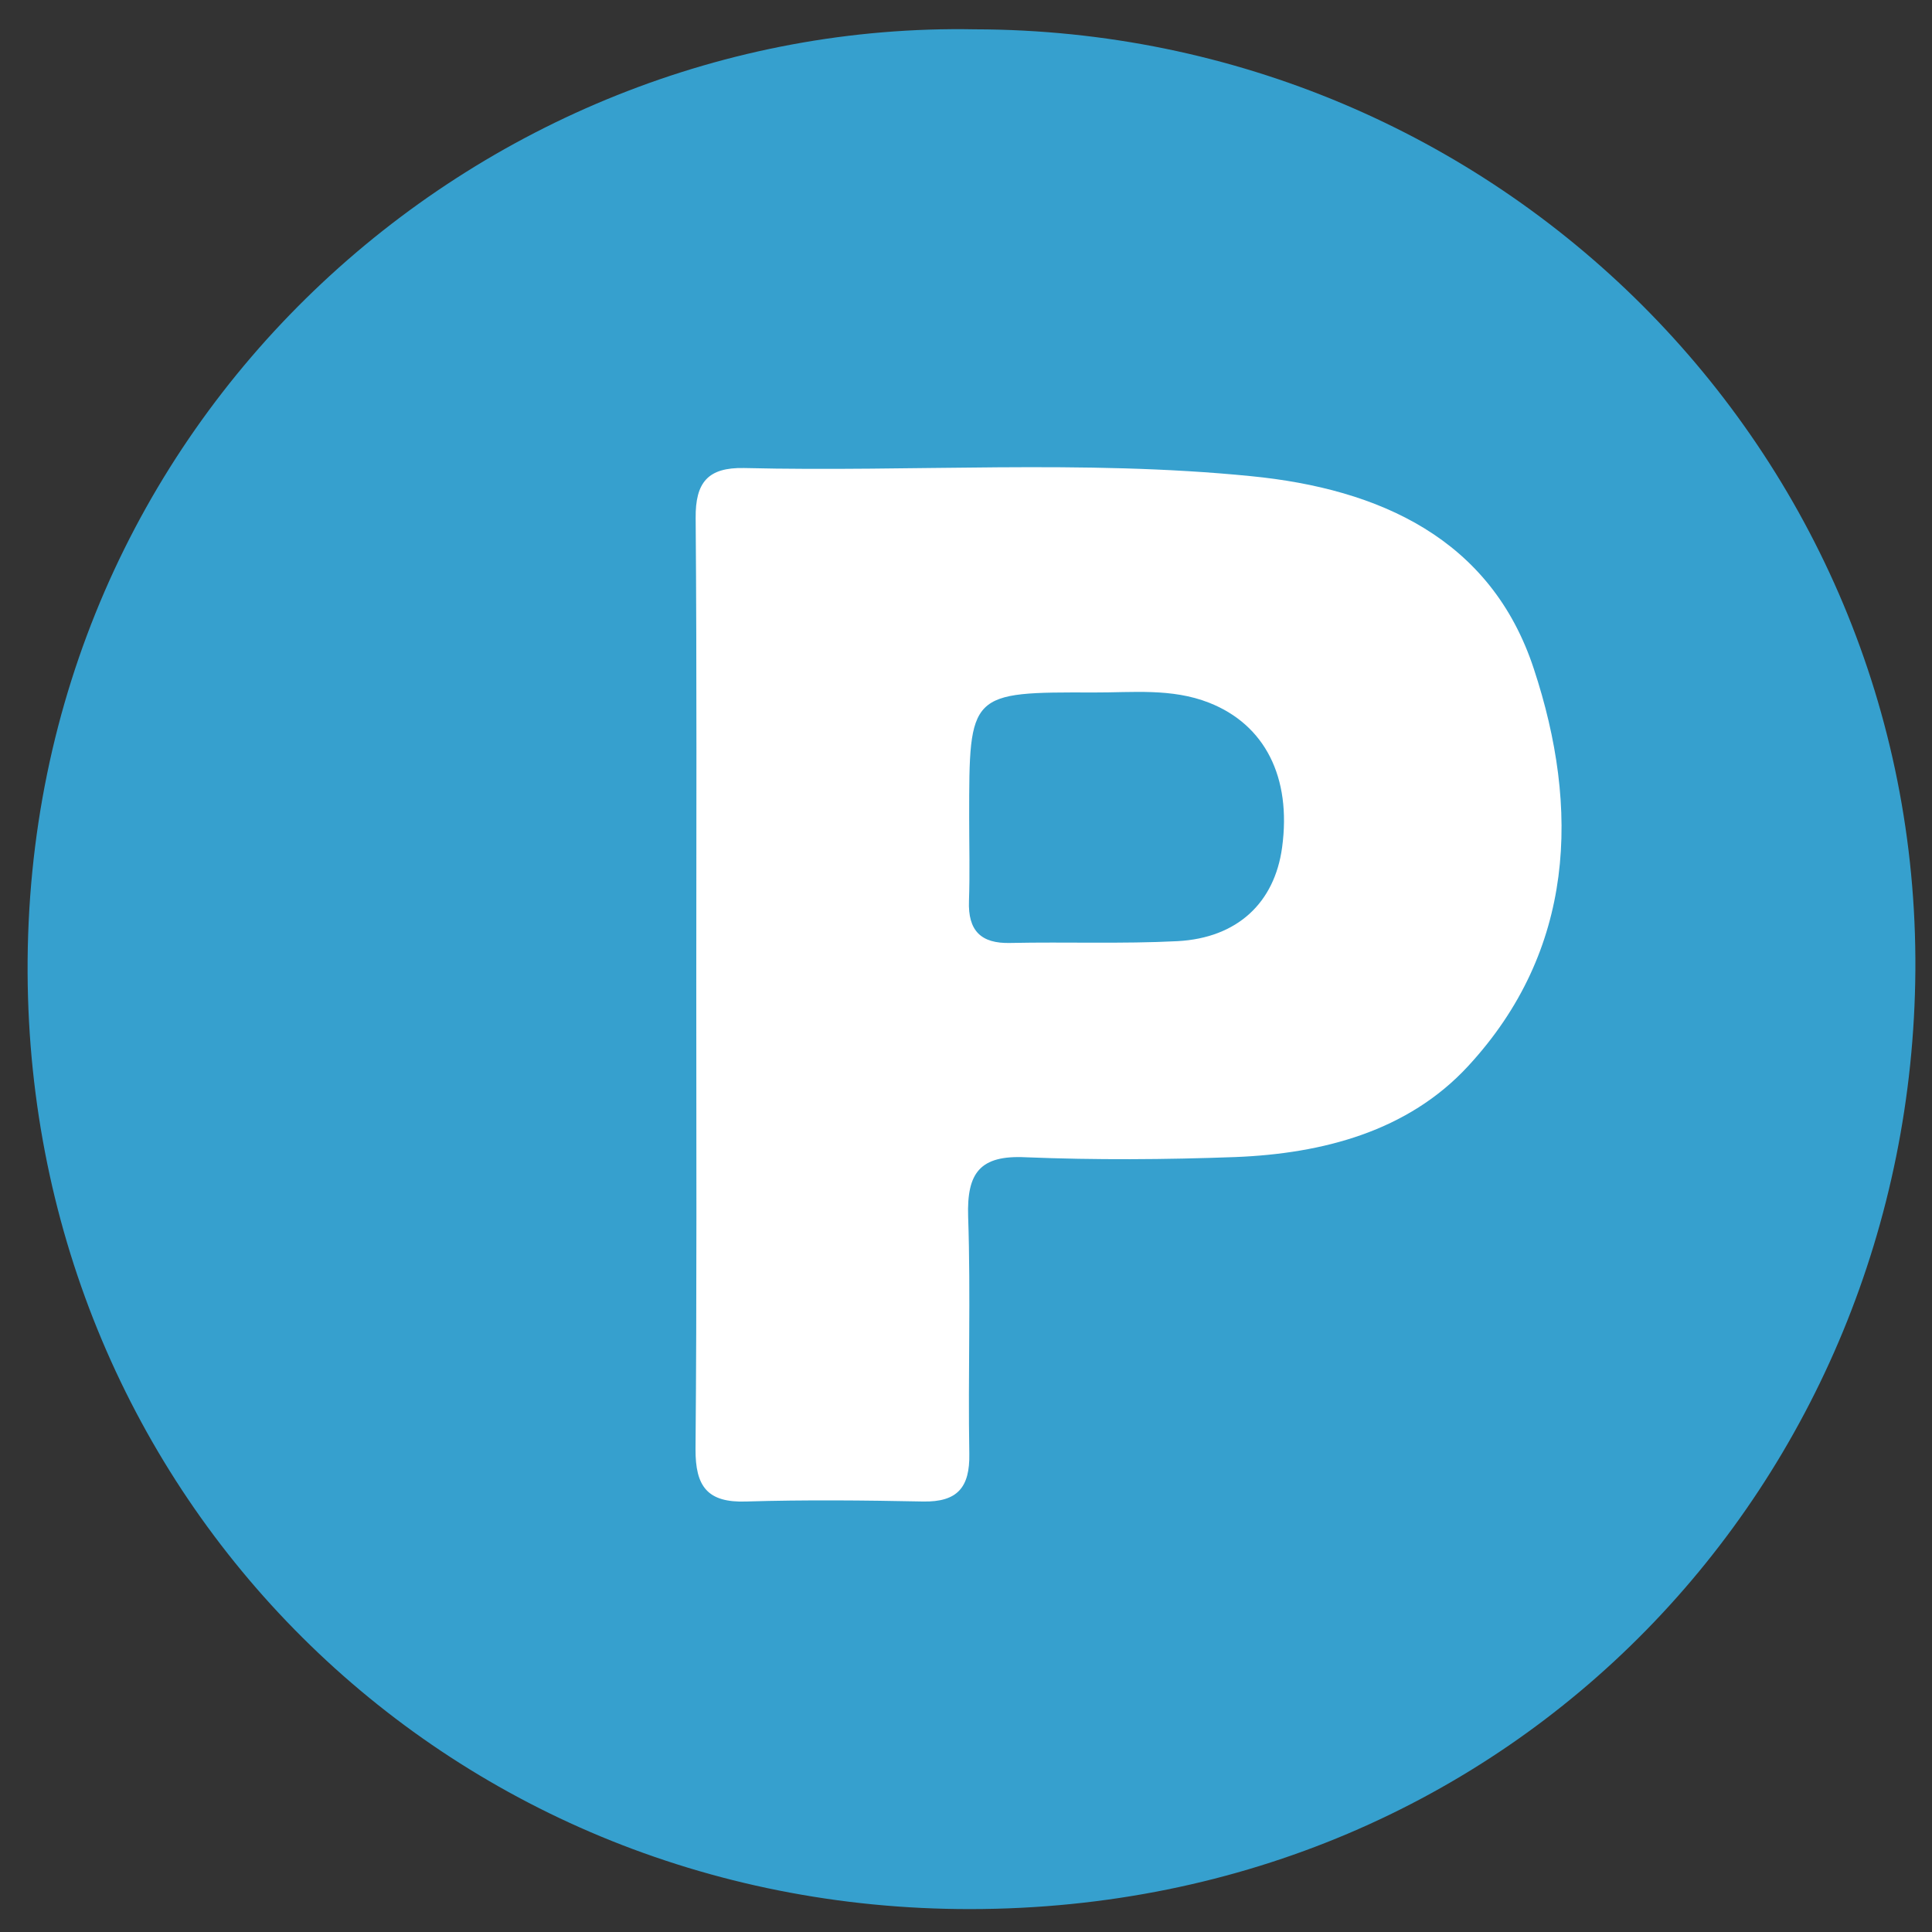
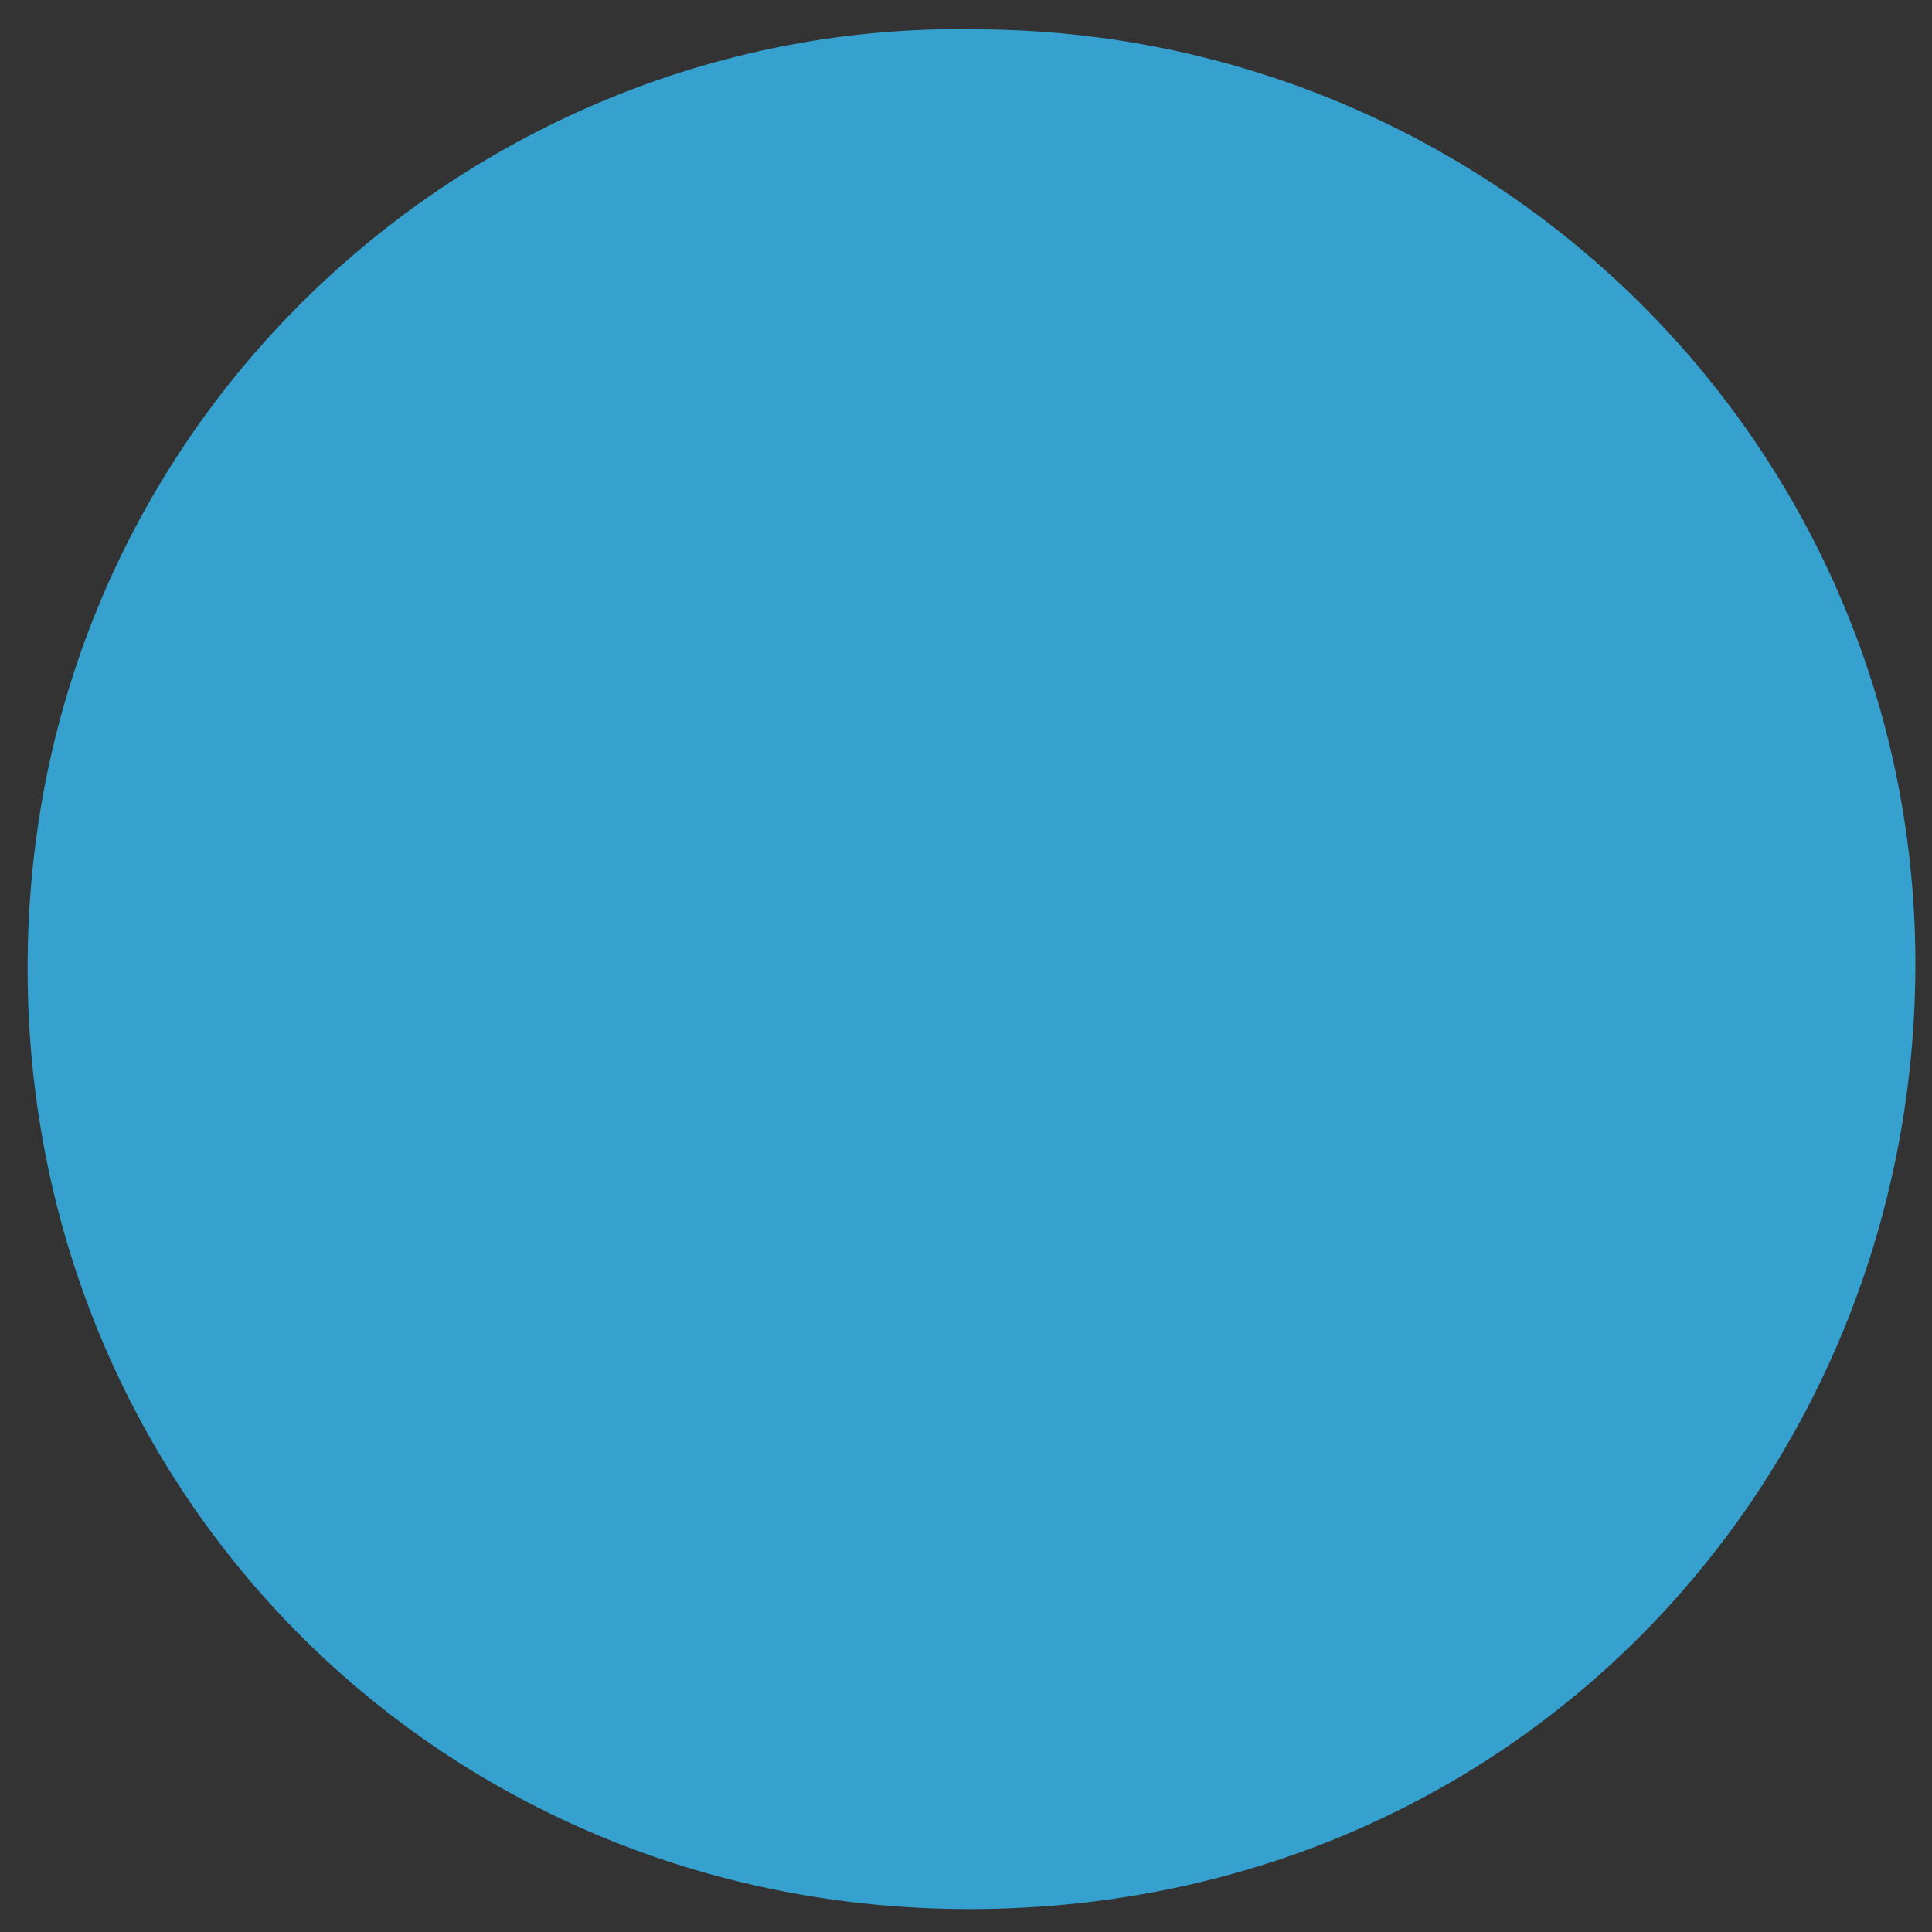
<svg xmlns="http://www.w3.org/2000/svg" xmlns:ns1="http://www.bohemiancoding.com/sketch/ns" width="28px" height="28px" viewBox="0 0 28 28" version="1.1">
  <rect x="0" y="0" width="28" height="28" fill="#333333" stroke="none" />
  <title>Fill 27 Copy 2 + Fill 28 Copy</title>
  <desc>Created with Sketch.</desc>
  <defs />
  <g id="Page-1" stroke="none" stroke-width="1" fill="none" fill-rule="evenodd" ns1:type="MSPage">
    <g id="Desktop" ns1:type="MSArtboardGroup" transform="translate(-261, -956)">
      <g id="Fill-27-Copy-2-+-Fill-28-Copy" ns1:type="MSLayerGroup" transform="translate(261, 956)">
        <path d="M14.13,0.425 C21.693,0.438 27.809,6.527 27.759,14.062 C27.709,21.431 21.971,27.662 14.062,27.668 C6.424,27.674 0.437,21.682 0.4,14.102 C0.361,6.102 6.929,0.29 14.13,0.425" id="Fill-27-Copy-2" fill="#36A0CE" ns1:type="MSShapeGroup" />
-         <path d="M10.091,14.253 C10.091,12.006 10.1,9.756 10.082,7.509 C10.077,6.991 10.259,6.772 10.785,6.783 C13.233,6.842 15.688,6.657 18.132,6.901 C19.99,7.084 21.609,7.806 22.229,9.692 C22.899,11.718 22.828,13.773 21.277,15.451 C20.406,16.395 19.171,16.719 17.902,16.769 C16.892,16.806 15.875,16.813 14.866,16.772 C14.2,16.739 14.011,16.999 14.031,17.632 C14.07,18.776 14.028,19.926 14.048,21.07 C14.057,21.558 13.874,21.77 13.379,21.761 C12.525,21.744 11.67,21.735 10.816,21.761 C10.251,21.781 10.077,21.542 10.08,21 C10.1,18.75 10.091,16.503 10.091,14.253 L10.091,14.253 Z M14.046,11.844 C14.046,12.25 14.057,12.655 14.043,13.059 C14.028,13.486 14.214,13.678 14.644,13.666 C15.45,13.649 16.263,13.681 17.066,13.64 C17.935,13.593 18.472,13.082 18.581,12.283 C18.72,11.263 18.331,10.502 17.522,10.184 C16.98,9.971 16.414,10.038 15.856,10.036 C14.046,10.03 14.046,10.033 14.046,11.844 L14.046,11.844 Z" id="Fill-28-Copy" fill="#FFFFFF" ns1:type="MSShapeGroup" />
      </g>
    </g>
  </g>
</svg>